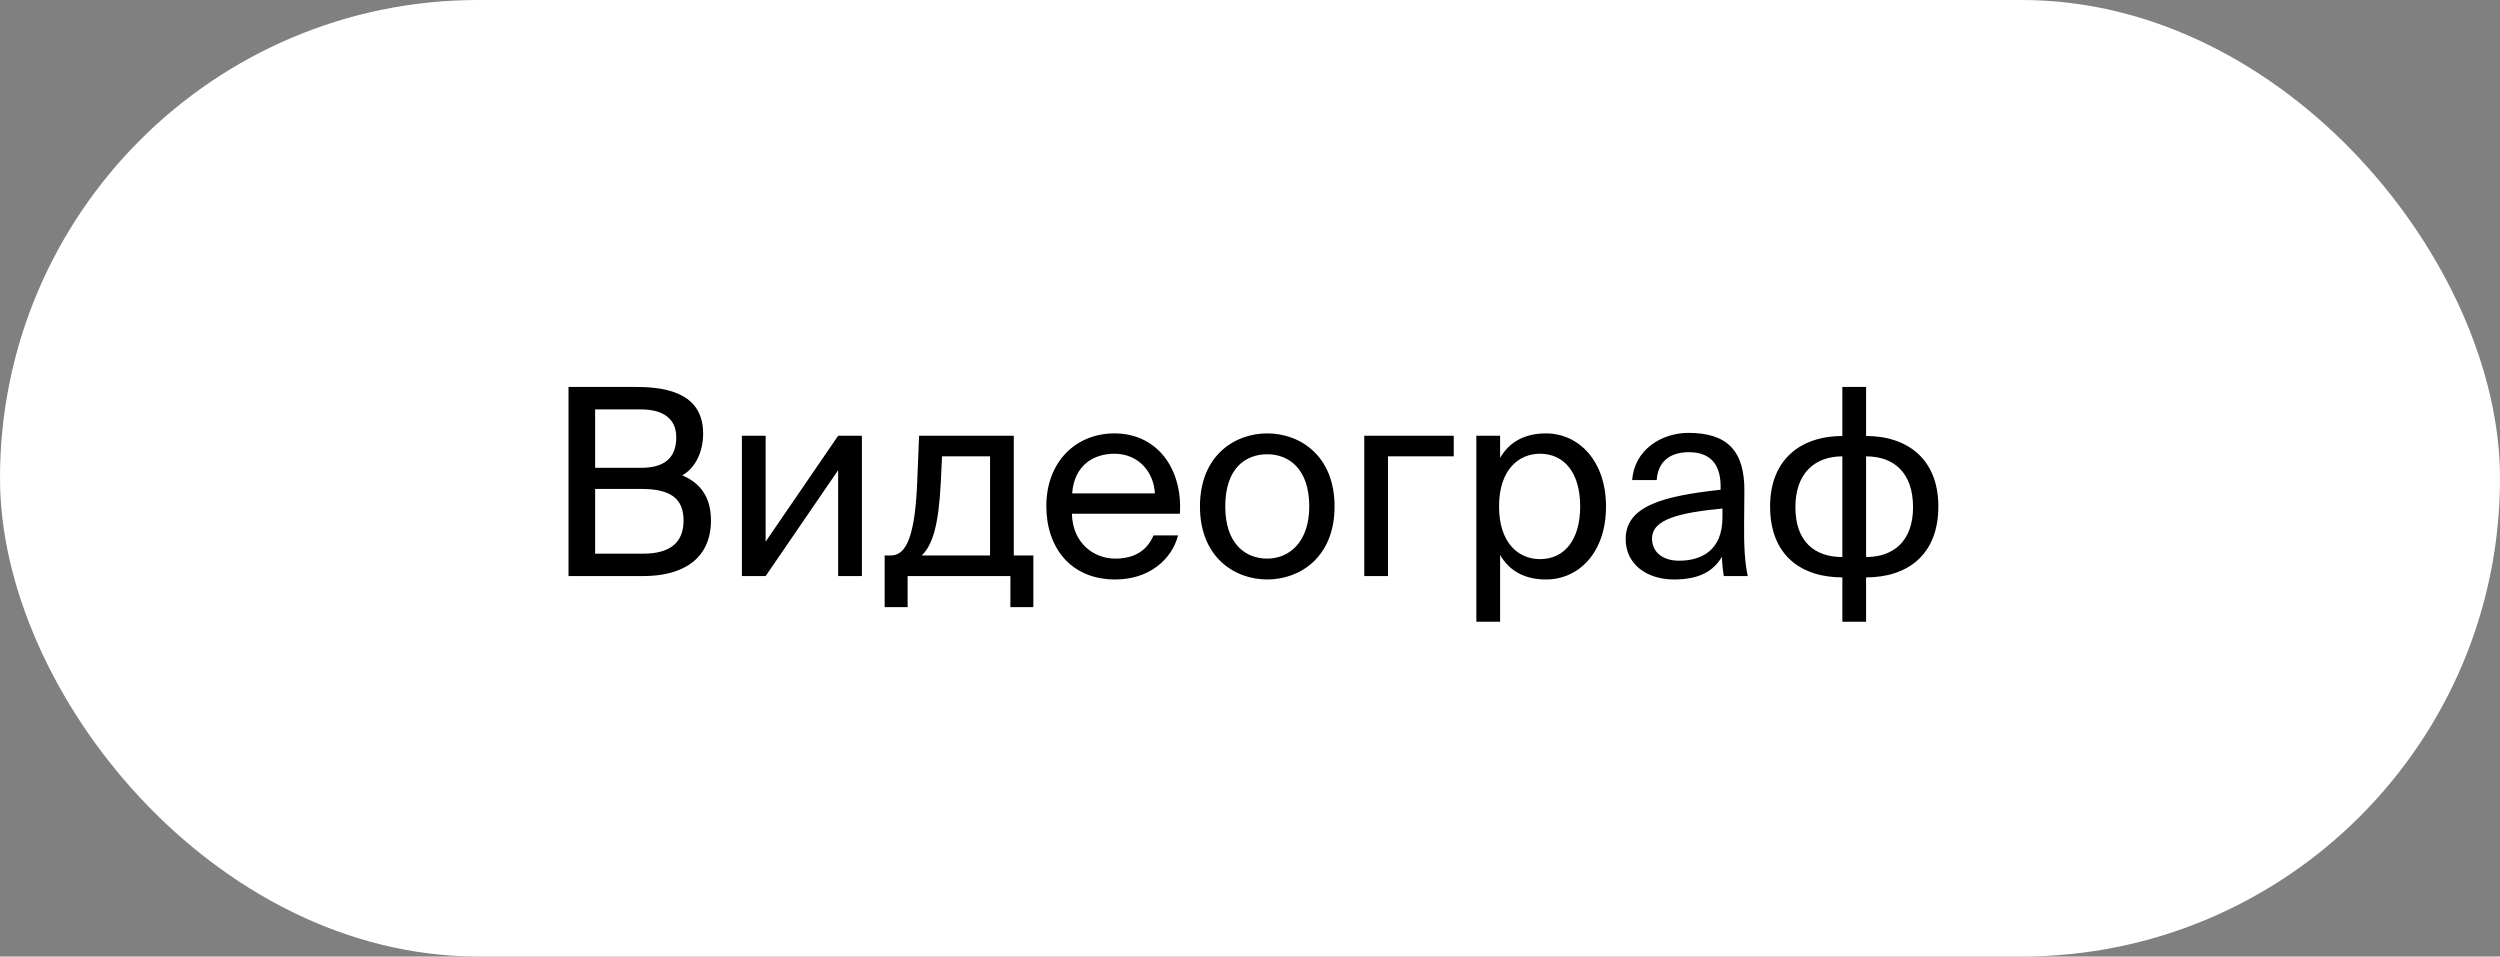
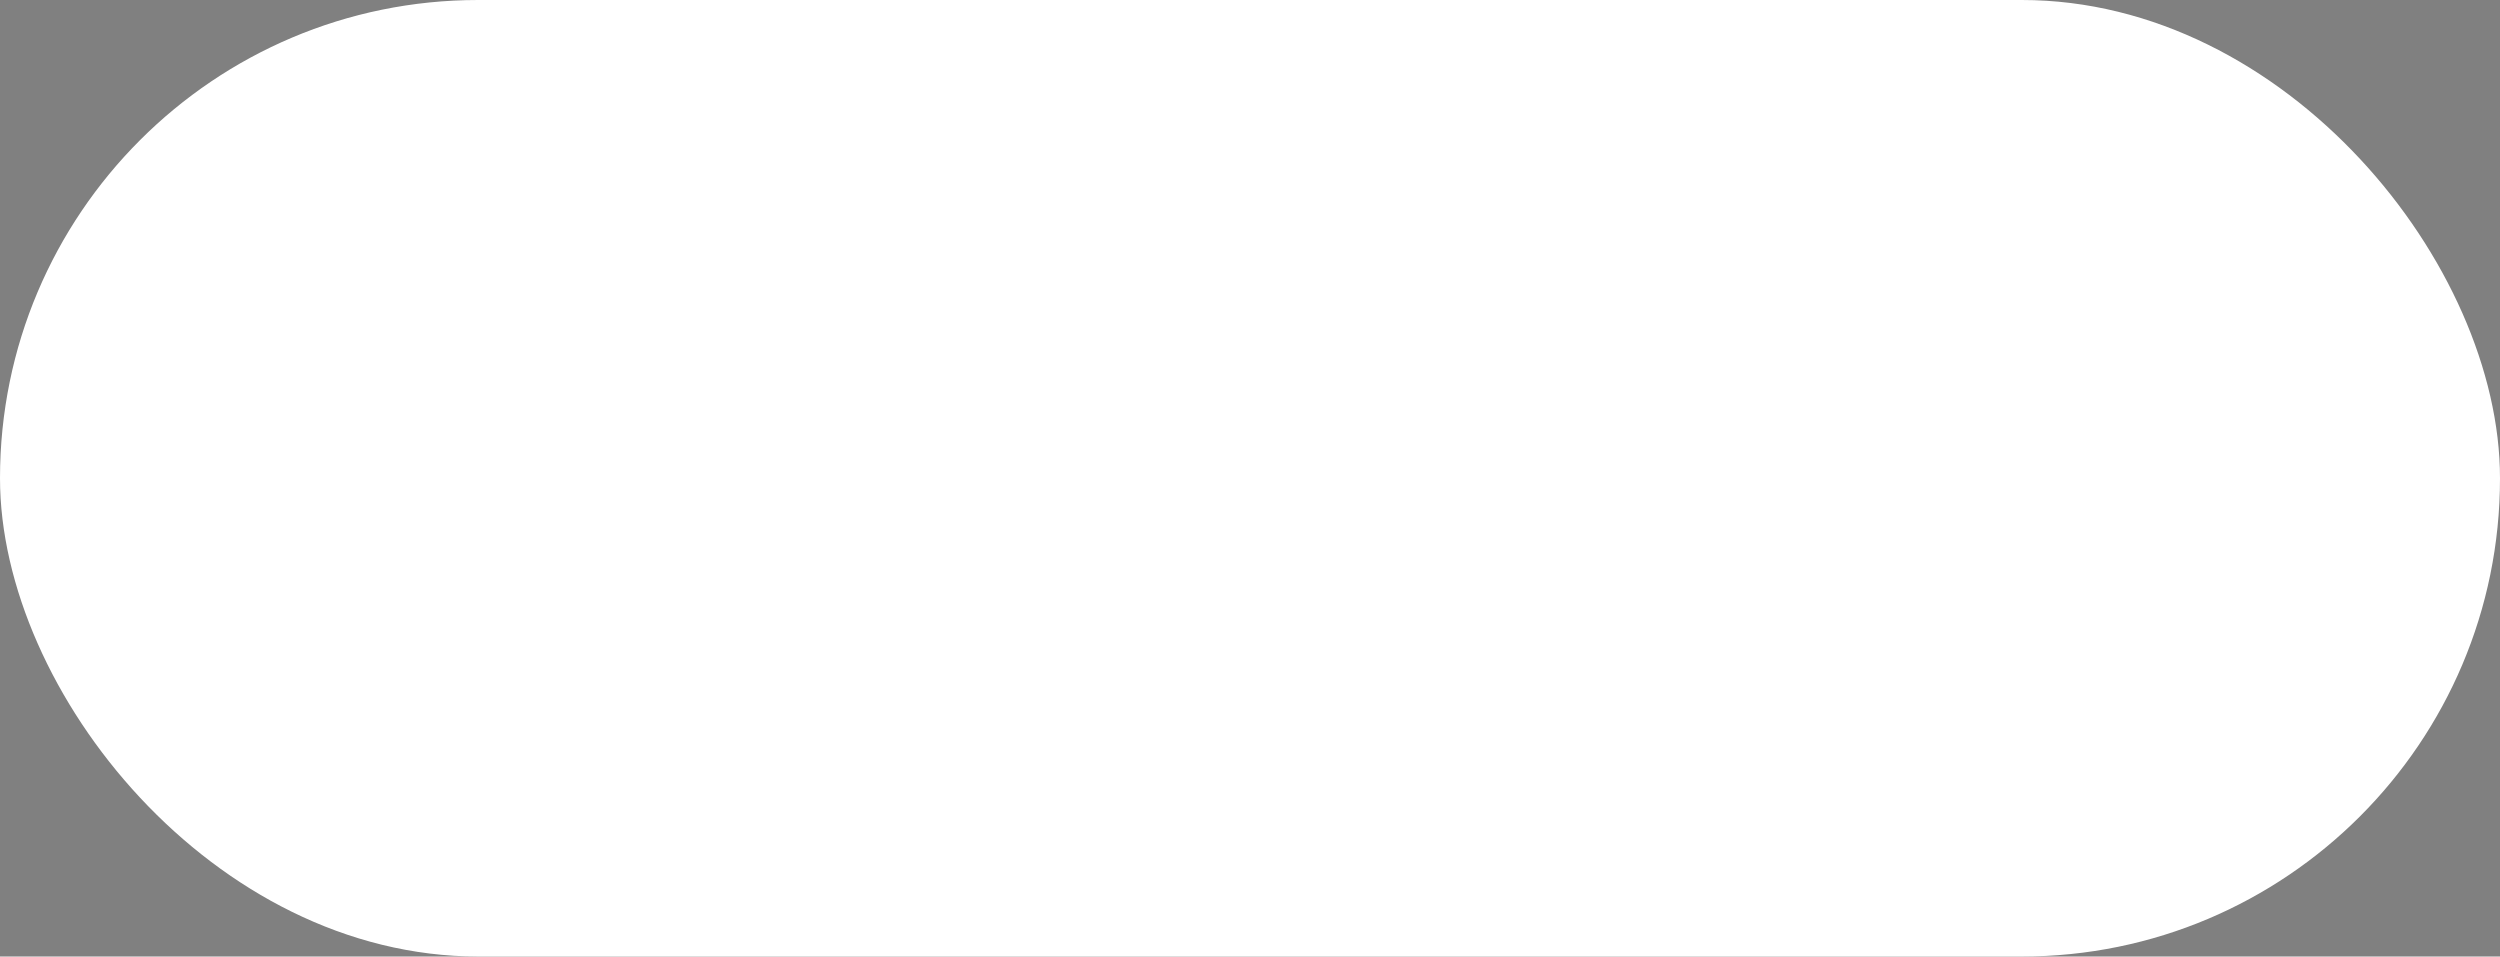
<svg xmlns="http://www.w3.org/2000/svg" width="230" height="88" viewBox="0 0 230 88" fill="none">
  <rect x="0" y="0" width="230" height="88" fill="#808080" stroke="none" />
  <rect width="230" height="88" rx="44" fill="white" />
-   <path d="M52.304 53V35.6H58.568C61.808 35.6 64.688 36.44 64.688 39.896C64.688 41.552 63.992 43.04 62.768 43.736C64.424 44.432 65.408 45.728 65.408 47.864C65.408 51.56 62.648 53 59.168 53H52.304ZM54.752 44.984V50.936H59.192C61.688 50.936 62.888 49.88 62.888 47.888C62.888 45.848 61.664 44.984 59.048 44.984H54.752ZM54.752 37.664V43.04H58.952C60.968 43.04 62.216 42.272 62.216 40.232C62.216 38.432 60.896 37.664 58.952 37.664H54.752ZM77.11 53V43.256L70.438 53H68.254V40.088H70.438V49.832L77.11 40.088H79.294V53H77.11ZM95.068 51.104V55.856H92.956V53H83.5V55.856H81.388V51.104H81.964C83.428 51.104 84.196 49.184 84.388 44.24L84.556 40.088H93.268V51.104H95.068ZM91.084 51.104V41.984H86.668L86.548 44.456C86.356 48.272 85.804 50.144 84.796 51.104H91.084ZM108.55 47.264H98.614C98.686 50.048 100.702 51.392 102.598 51.392C104.518 51.392 105.574 50.528 106.126 49.256H108.382C107.806 51.464 105.742 53.312 102.598 53.312C98.518 53.312 96.262 50.384 96.262 46.568C96.262 42.464 98.998 39.872 102.526 39.872C106.486 39.872 108.814 43.16 108.55 47.264ZM102.526 41.744C100.606 41.744 98.83 42.8 98.638 45.392H106.246C106.174 43.568 104.854 41.744 102.526 41.744ZM112.724 46.592C112.724 50.048 114.596 51.392 116.588 51.392C118.58 51.392 120.452 49.904 120.452 46.592C120.452 43.136 118.58 41.792 116.588 41.792C114.596 41.792 112.724 43.064 112.724 46.592ZM116.588 39.872C119.588 39.872 122.78 41.912 122.78 46.592C122.78 51.272 119.588 53.312 116.588 53.312C113.588 53.312 110.396 51.272 110.396 46.592C110.396 41.912 113.588 39.872 116.588 39.872ZM133.744 41.984H127.696V53H125.512V40.088H133.744V41.984ZM135.825 40.088H138.009V42.128C138.801 40.76 140.145 39.872 142.233 39.872C145.209 39.872 147.753 42.368 147.753 46.592C147.753 50.888 145.209 53.312 142.233 53.312C140.145 53.312 138.801 52.424 138.009 51.056V57.2H135.825V40.088ZM137.913 46.592C137.913 50 139.737 51.44 141.681 51.44C143.913 51.44 145.377 49.688 145.377 46.592C145.377 43.496 143.913 41.744 141.681 41.744C139.737 41.744 137.913 43.184 137.913 46.592ZM158.466 47.6V46.784C154.506 47.168 151.986 47.768 151.986 49.544C151.986 50.768 152.922 51.584 154.482 51.584C156.522 51.584 158.466 50.648 158.466 47.6ZM154.002 53.312C151.578 53.312 149.562 51.968 149.562 49.592C149.562 46.544 153.018 45.632 158.298 45.056V44.744C158.298 42.368 157.002 41.6 155.37 41.6C153.546 41.6 152.514 42.56 152.418 44.168H150.162C150.354 41.384 152.85 39.824 155.346 39.824C158.922 39.824 160.506 41.504 160.482 45.152L160.458 48.128C160.434 50.312 160.53 51.776 160.794 53H158.586C158.514 52.52 158.442 51.992 158.418 51.224C157.626 52.568 156.306 53.312 154.002 53.312ZM171.68 35.6V40.112C175.448 40.112 178.328 42.2 178.328 46.592C178.328 51.128 175.4 53.12 171.68 53.12V57.2H169.496V53.12C165.752 53.12 162.848 51.128 162.848 46.592C162.848 42.2 165.752 40.112 169.496 40.112V35.6H171.68ZM169.496 51.248V41.984C167 41.984 165.176 43.496 165.176 46.664C165.176 49.808 166.928 51.248 169.496 51.248ZM171.68 41.984V51.248C174.176 51.248 176 49.808 176 46.664C176 43.496 174.248 41.984 171.68 41.984Z" fill="black" />
</svg>